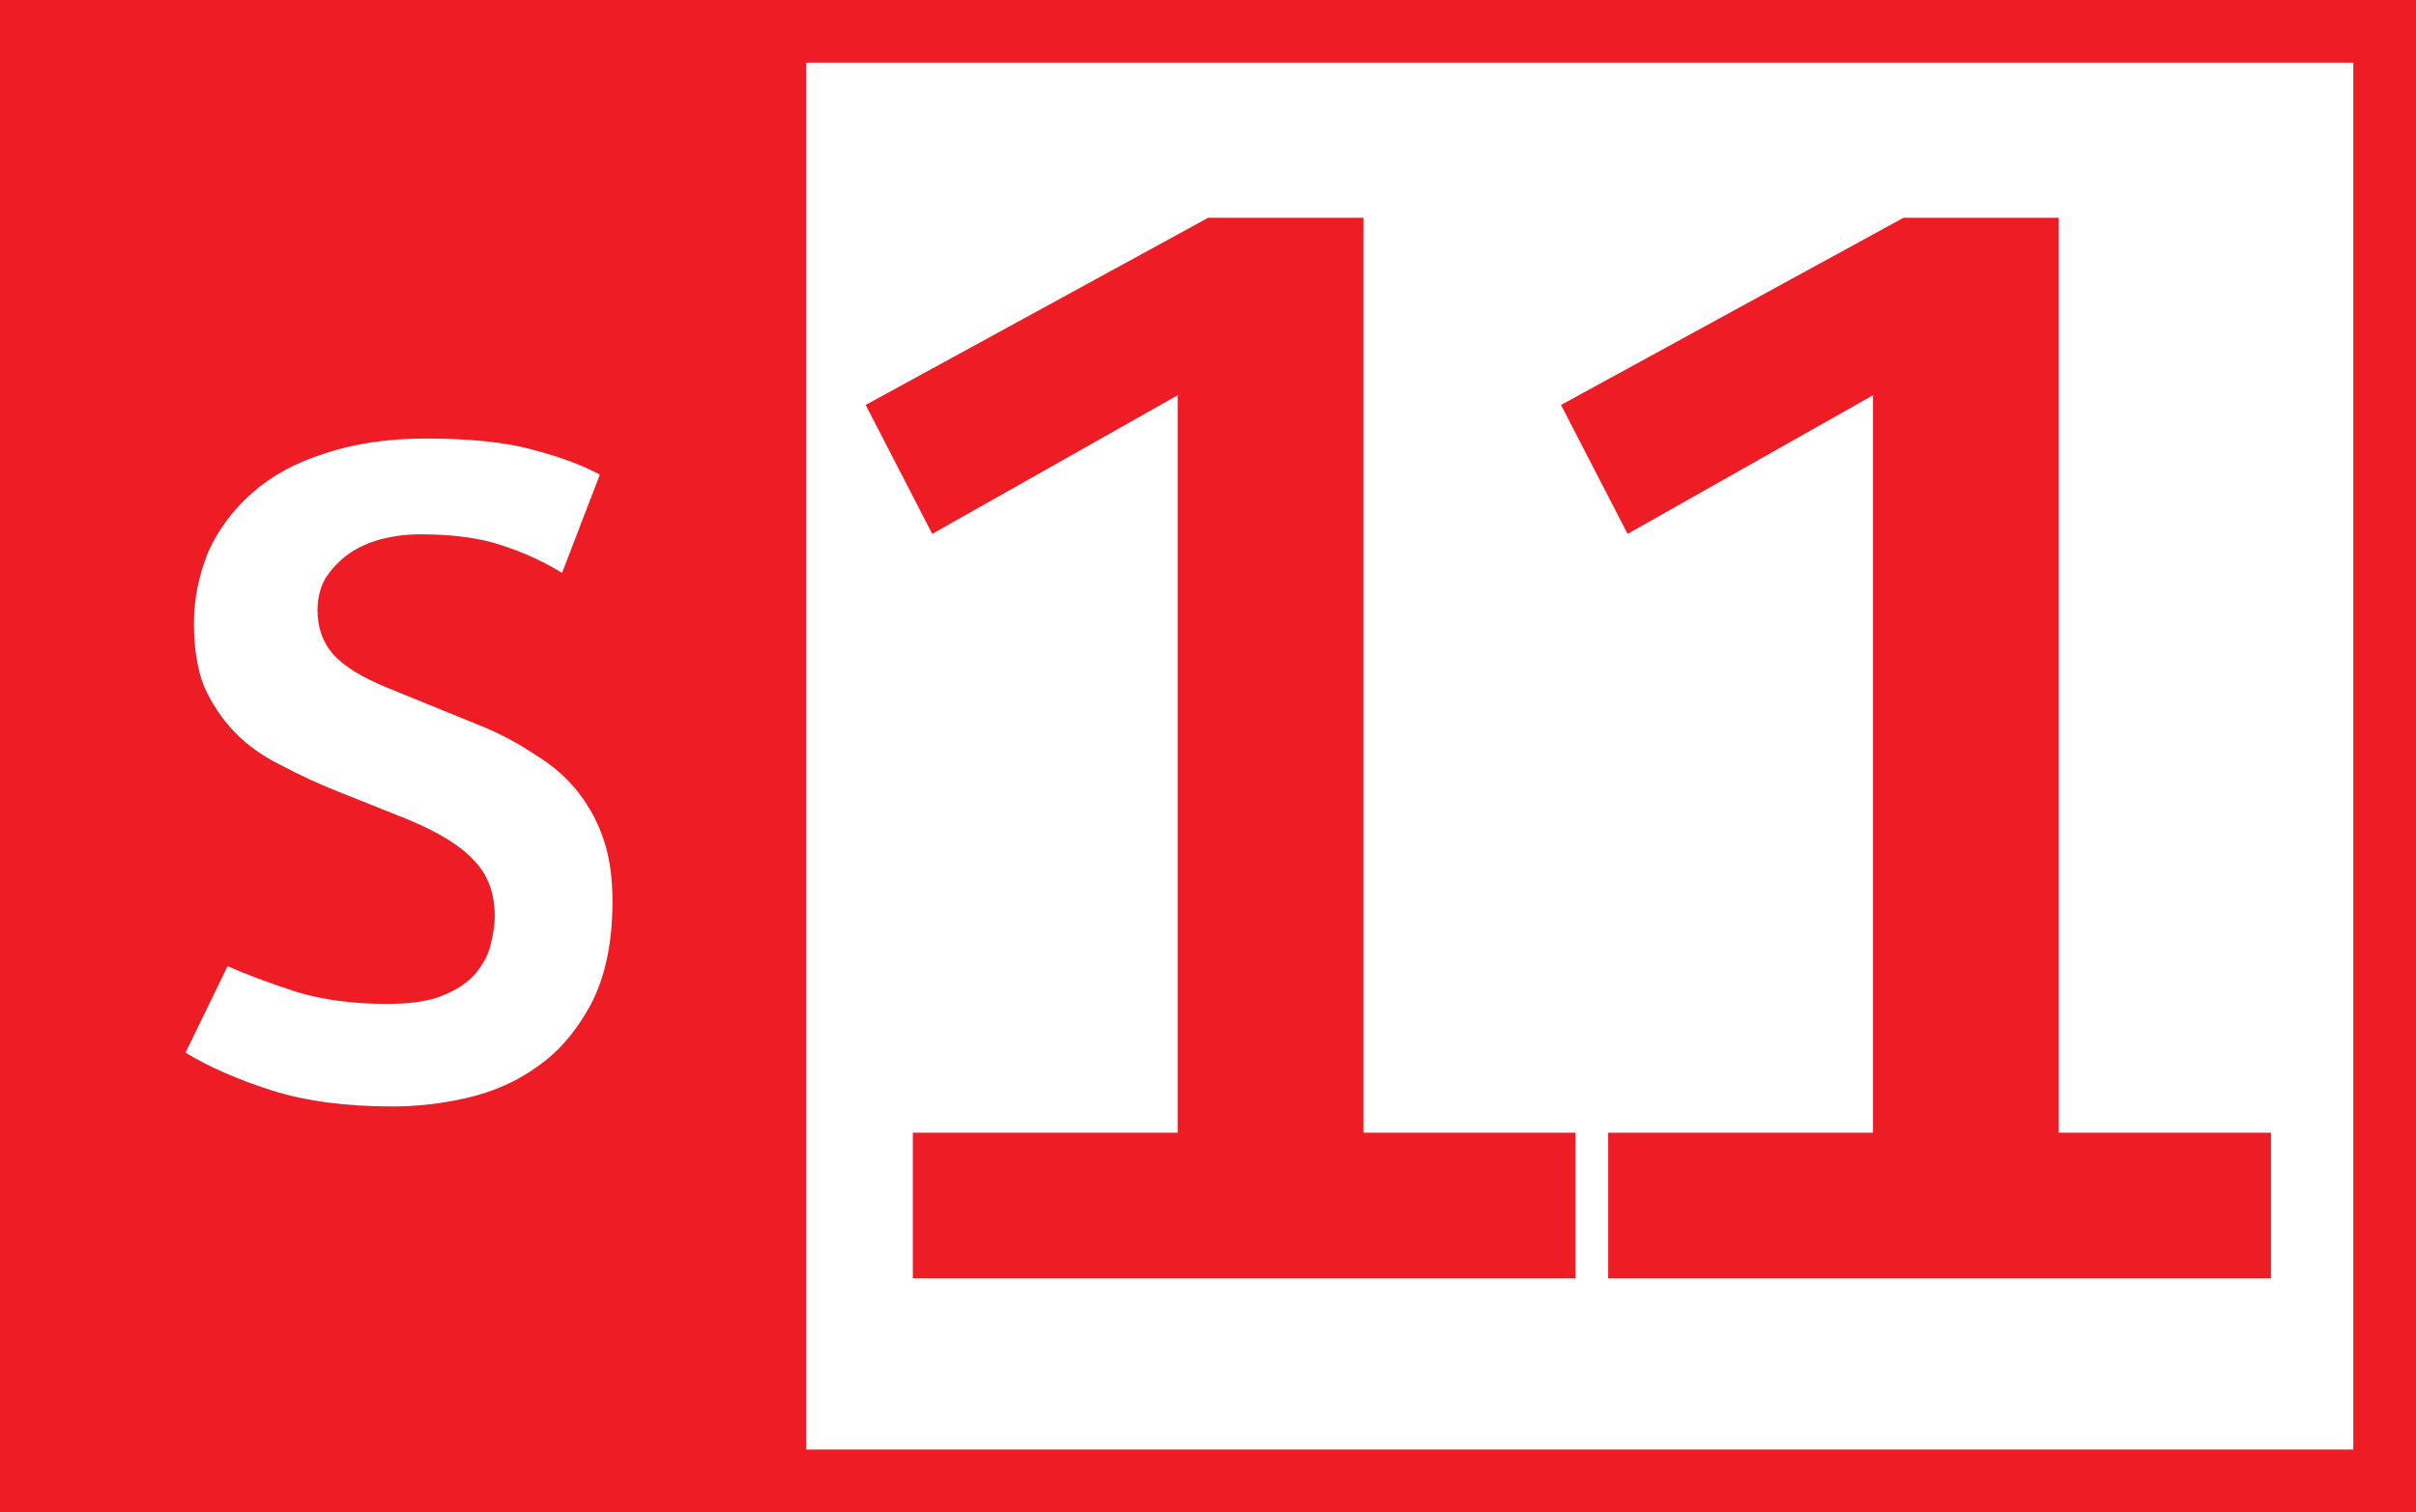
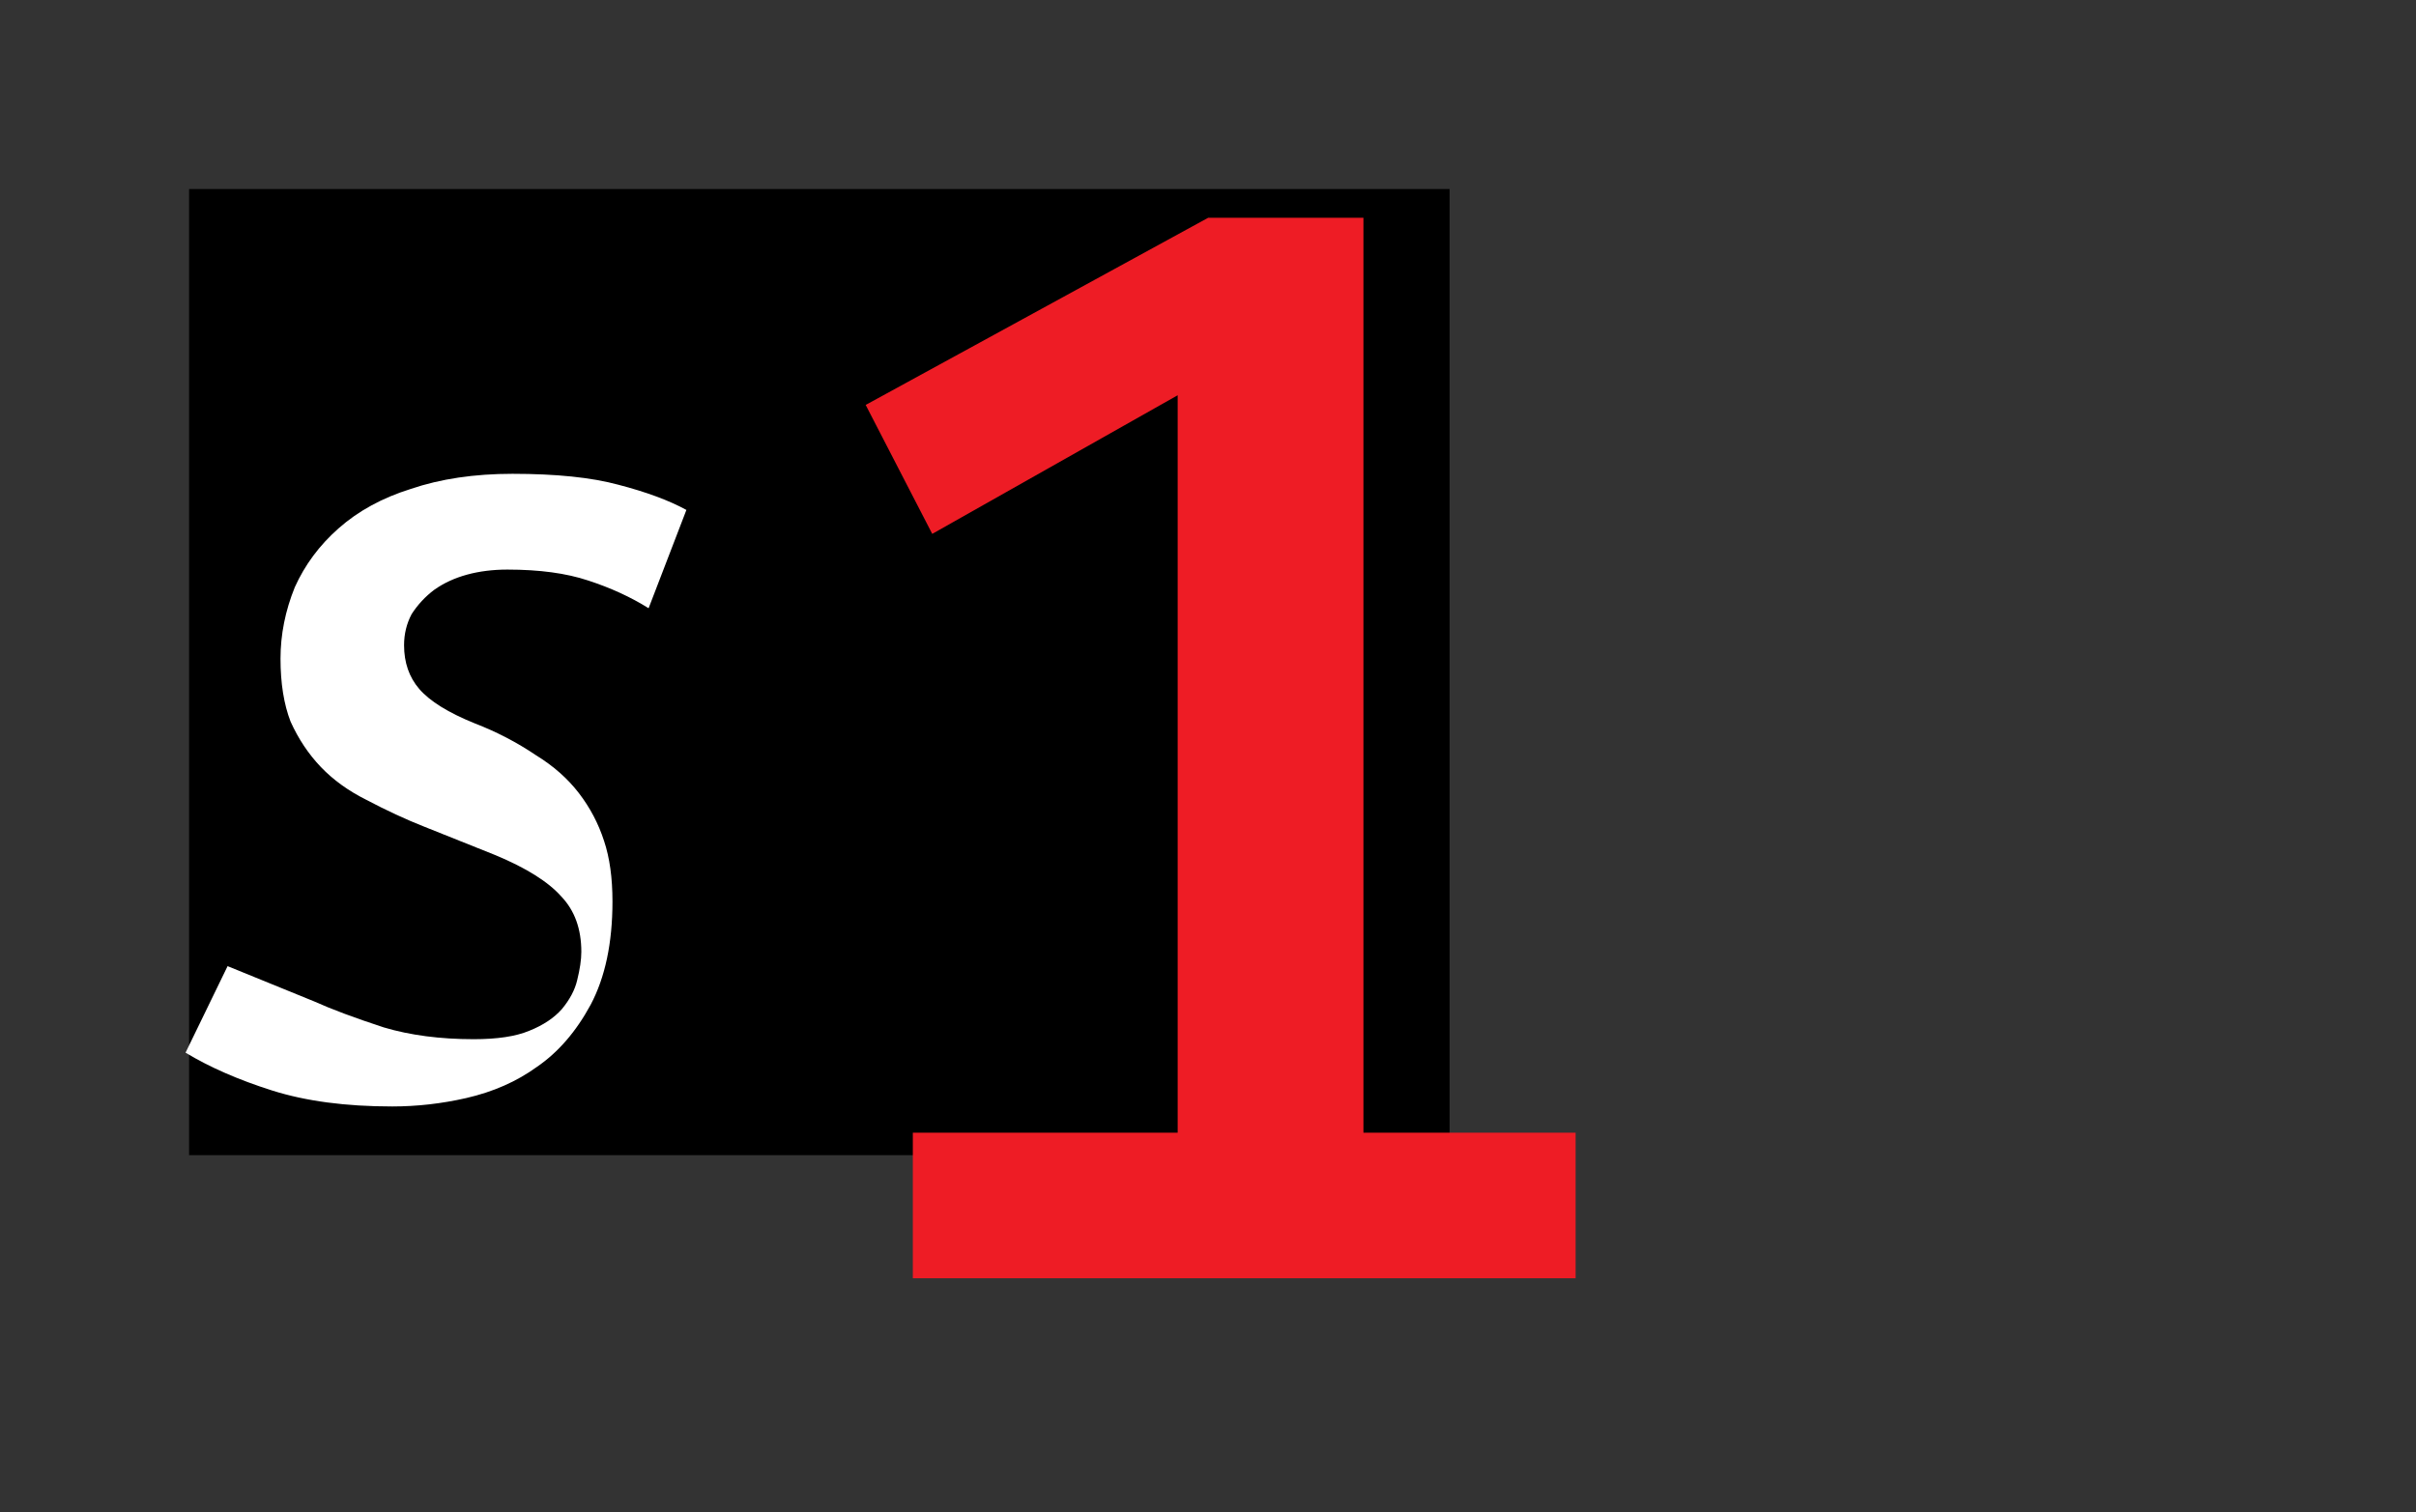
<svg xmlns="http://www.w3.org/2000/svg" xmlns:ns1="http://www.inkscape.org/namespaces/inkscape" xmlns:ns2="http://sodipodi.sourceforge.net/DTD/sodipodi-0.dtd" width="115" height="72" id="svg2" version="1.1" ns1:version="0.48.1 " ns2:docname="lyon tcl bus-s12.svg">
  <rect width="100%" height="100%" fill="#333333" stroke="none" />
  <defs id="defs4" />
  <ns2:namedview id="base" pagecolor="#ffffff" bordercolor="#666666" borderopacity="1.0" ns1:pageopacity="0.0" ns1:pageshadow="2" ns1:zoom="1.8043478" ns1:cx="3.4965219" ns1:cy="-34.483665" ns1:document-units="px" ns1:current-layer="layer1" showgrid="false" fit-margin-top="0" fit-margin-left="0" fit-margin-right="0" fit-margin-bottom="0" ns1:window-width="1280" ns1:window-height="968" ns1:window-x="-4" ns1:window-y="-4" ns1:window-maximized="1" />
  <g ns1:groupmode="layer" id="layer1" ns1:label="Calque" style="display:inline">
    <flowRoot xml:space="preserve" id="flowRoot2988" style="font-size:40px;font-style:normal;font-weight:normal;line-height:125%;letter-spacing:0px;word-spacing:0px;fill:#000000;fill-opacity:1;stroke:none;font-family:Sans">
      <flowRegion id="flowRegion2990">
        <rect id="rect2992" width="60" height="46" x="9" y="9" />
      </flowRegion>
      <flowPara id="flowPara2994" />
    </flowRoot>
-     <rect style="fill:#ffffff;stroke:#ee1c25;stroke-width:2.983;stroke-miterlimit:4;stroke-opacity:1;stroke-dasharray:none;fill-opacity:1" id="rect3802" width="112.017" height="69.017" x="1.491" y="1.491" />
    <g transform="translate(-10.281,1.1)" style="font-size:66px;font-style:normal;font-variant:normal;font-weight:bold;font-stretch:normal;text-align:center;line-height:126%;letter-spacing:-4.8px;word-spacing:0px;text-anchor:middle;fill:#ee1c25;fill-opacity:1;stroke:none;font-family:Confluence;-inkscape-font-specification:Confluence Bold" id="flowRoot3766">
      <path d="m 53.731,52.829 0,6.931 31.548,0 0,-6.931 -10.099,0 0,-43.56 -7.392,0 -16.301,8.911 3.168,6.139 11.682,-6.6 0,35.111 z" style="" id="path9427" />
-       <path d="m 86.829,52.829 0,6.931 31.548,0 0,-6.931 -10.099,0 0,-43.56 -7.392,0 -16.301,8.911 3.168,6.139 11.682,-6.6 0,35.111 z" style="" id="path9429" />
    </g>
-     <rect style="fill:#ee1c25;fill-opacity:1;stroke:none" id="rect9336" width="38.38" height="72" x="0" y="7.3053542e-016" />
    <g transform="translate(-57.554,1.246)" style="font-size:70px;font-style:normal;font-variant:normal;font-weight:bold;font-stretch:normal;text-align:center;line-height:158%;letter-spacing:-3.7px;word-spacing:0px;text-anchor:middle;fill:#ffffff;fill-opacity:1;stroke:none;font-family:Confluence;-inkscape-font-specification:Confluence Bold" id="flowRoot3766-0">
-       <path d="m 68.387,44.754 -2.001,4.12 c 1.147,0.693 2.52,1.294 4.12,1.801 1.6,0.507 3.507,0.76 5.72,0.76 1.173,-10e-7 2.347,-0.133 3.521,-0.4 1.28,-0.294 2.4,-0.787 3.359,-1.481 1.014,-0.693 1.868,-1.68 2.561,-2.959 0.693,-1.307 1.04,-2.947 1.04,-4.921 -2.2e-5,-1.12 -0.133,-2.08 -0.4,-2.88 -0.267,-0.827 -0.667,-1.587 -1.2,-2.28 -0.533,-0.693 -1.213,-1.294 -2.04,-1.801 -0.907,-0.613 -1.88,-1.119 -2.92,-1.52 L 76.027,31.514 c -1.254,-0.507 -2.134,-1.053 -2.64,-1.639 -0.48,-0.561 -0.72,-1.254 -0.72,-2.08 -9e-6,-0.534 0.12,-1.027 0.36,-1.481 0.293,-0.453 0.653,-0.84 1.08,-1.16 0.453,-0.32 0.973,-0.56 1.56,-0.72 0.587,-0.16 1.227,-0.24 1.92,-0.24 1.519,2.6e-5 2.799,0.173 3.839,0.519 1.067,0.347 2.027,0.787 2.881,1.321 l 1.799,-4.68 c -0.827,-0.453 -1.907,-0.853 -3.24,-1.2 -1.28,-0.347 -2.96,-0.52 -5.04,-0.52 -1.813,3.1e-5 -3.427,0.24 -4.84,0.72 -1.36,0.426 -2.507,1.053 -3.44,1.88 -0.907,0.8 -1.6,1.733 -2.08,2.8 -0.453,1.12 -0.68,2.253 -0.68,3.4 -3e-6,1.174 0.16,2.174 0.48,3 0.374,0.826 0.854,1.546 1.44,2.159 0.587,0.614 1.307,1.134 2.159,1.56 0.96,0.507 1.88,0.934 2.76,1.281 l 3.401,1.36 c 1.466,0.613 2.506,1.266 3.12,1.959 0.64,0.667 0.959,1.547 0.959,2.64 -1.7e-5,0.374 -0.067,0.827 -0.2,1.36 -0.107,0.453 -0.347,0.907 -0.72,1.36 -0.373,0.426 -0.893,0.773 -1.56,1.04 -0.64,0.267 -1.519,0.4 -2.639,0.4 -1.6,4e-6 -3.027,-0.187 -4.28,-0.56 -1.387,-0.453 -2.493,-0.867 -3.32,-1.24 z" style="font-size:40px;line-height:177%" id="path9366" />
+       <path d="m 68.387,44.754 -2.001,4.12 c 1.147,0.693 2.52,1.294 4.12,1.801 1.6,0.507 3.507,0.76 5.72,0.76 1.173,-10e-7 2.347,-0.133 3.521,-0.4 1.28,-0.294 2.4,-0.787 3.359,-1.481 1.014,-0.693 1.868,-1.68 2.561,-2.959 0.693,-1.307 1.04,-2.947 1.04,-4.921 -2.2e-5,-1.12 -0.133,-2.08 -0.4,-2.88 -0.267,-0.827 -0.667,-1.587 -1.2,-2.28 -0.533,-0.693 -1.213,-1.294 -2.04,-1.801 -0.907,-0.613 -1.88,-1.119 -2.92,-1.52 c -1.254,-0.507 -2.134,-1.053 -2.64,-1.639 -0.48,-0.561 -0.72,-1.254 -0.72,-2.08 -9e-6,-0.534 0.12,-1.027 0.36,-1.481 0.293,-0.453 0.653,-0.84 1.08,-1.16 0.453,-0.32 0.973,-0.56 1.56,-0.72 0.587,-0.16 1.227,-0.24 1.92,-0.24 1.519,2.6e-5 2.799,0.173 3.839,0.519 1.067,0.347 2.027,0.787 2.881,1.321 l 1.799,-4.68 c -0.827,-0.453 -1.907,-0.853 -3.24,-1.2 -1.28,-0.347 -2.96,-0.52 -5.04,-0.52 -1.813,3.1e-5 -3.427,0.24 -4.84,0.72 -1.36,0.426 -2.507,1.053 -3.44,1.88 -0.907,0.8 -1.6,1.733 -2.08,2.8 -0.453,1.12 -0.68,2.253 -0.68,3.4 -3e-6,1.174 0.16,2.174 0.48,3 0.374,0.826 0.854,1.546 1.44,2.159 0.587,0.614 1.307,1.134 2.159,1.56 0.96,0.507 1.88,0.934 2.76,1.281 l 3.401,1.36 c 1.466,0.613 2.506,1.266 3.12,1.959 0.64,0.667 0.959,1.547 0.959,2.64 -1.7e-5,0.374 -0.067,0.827 -0.2,1.36 -0.107,0.453 -0.347,0.907 -0.72,1.36 -0.373,0.426 -0.893,0.773 -1.56,1.04 -0.64,0.267 -1.519,0.4 -2.639,0.4 -1.6,4e-6 -3.027,-0.187 -4.28,-0.56 -1.387,-0.453 -2.493,-0.867 -3.32,-1.24 z" style="font-size:40px;line-height:177%" id="path9366" />
    </g>
  </g>
</svg>